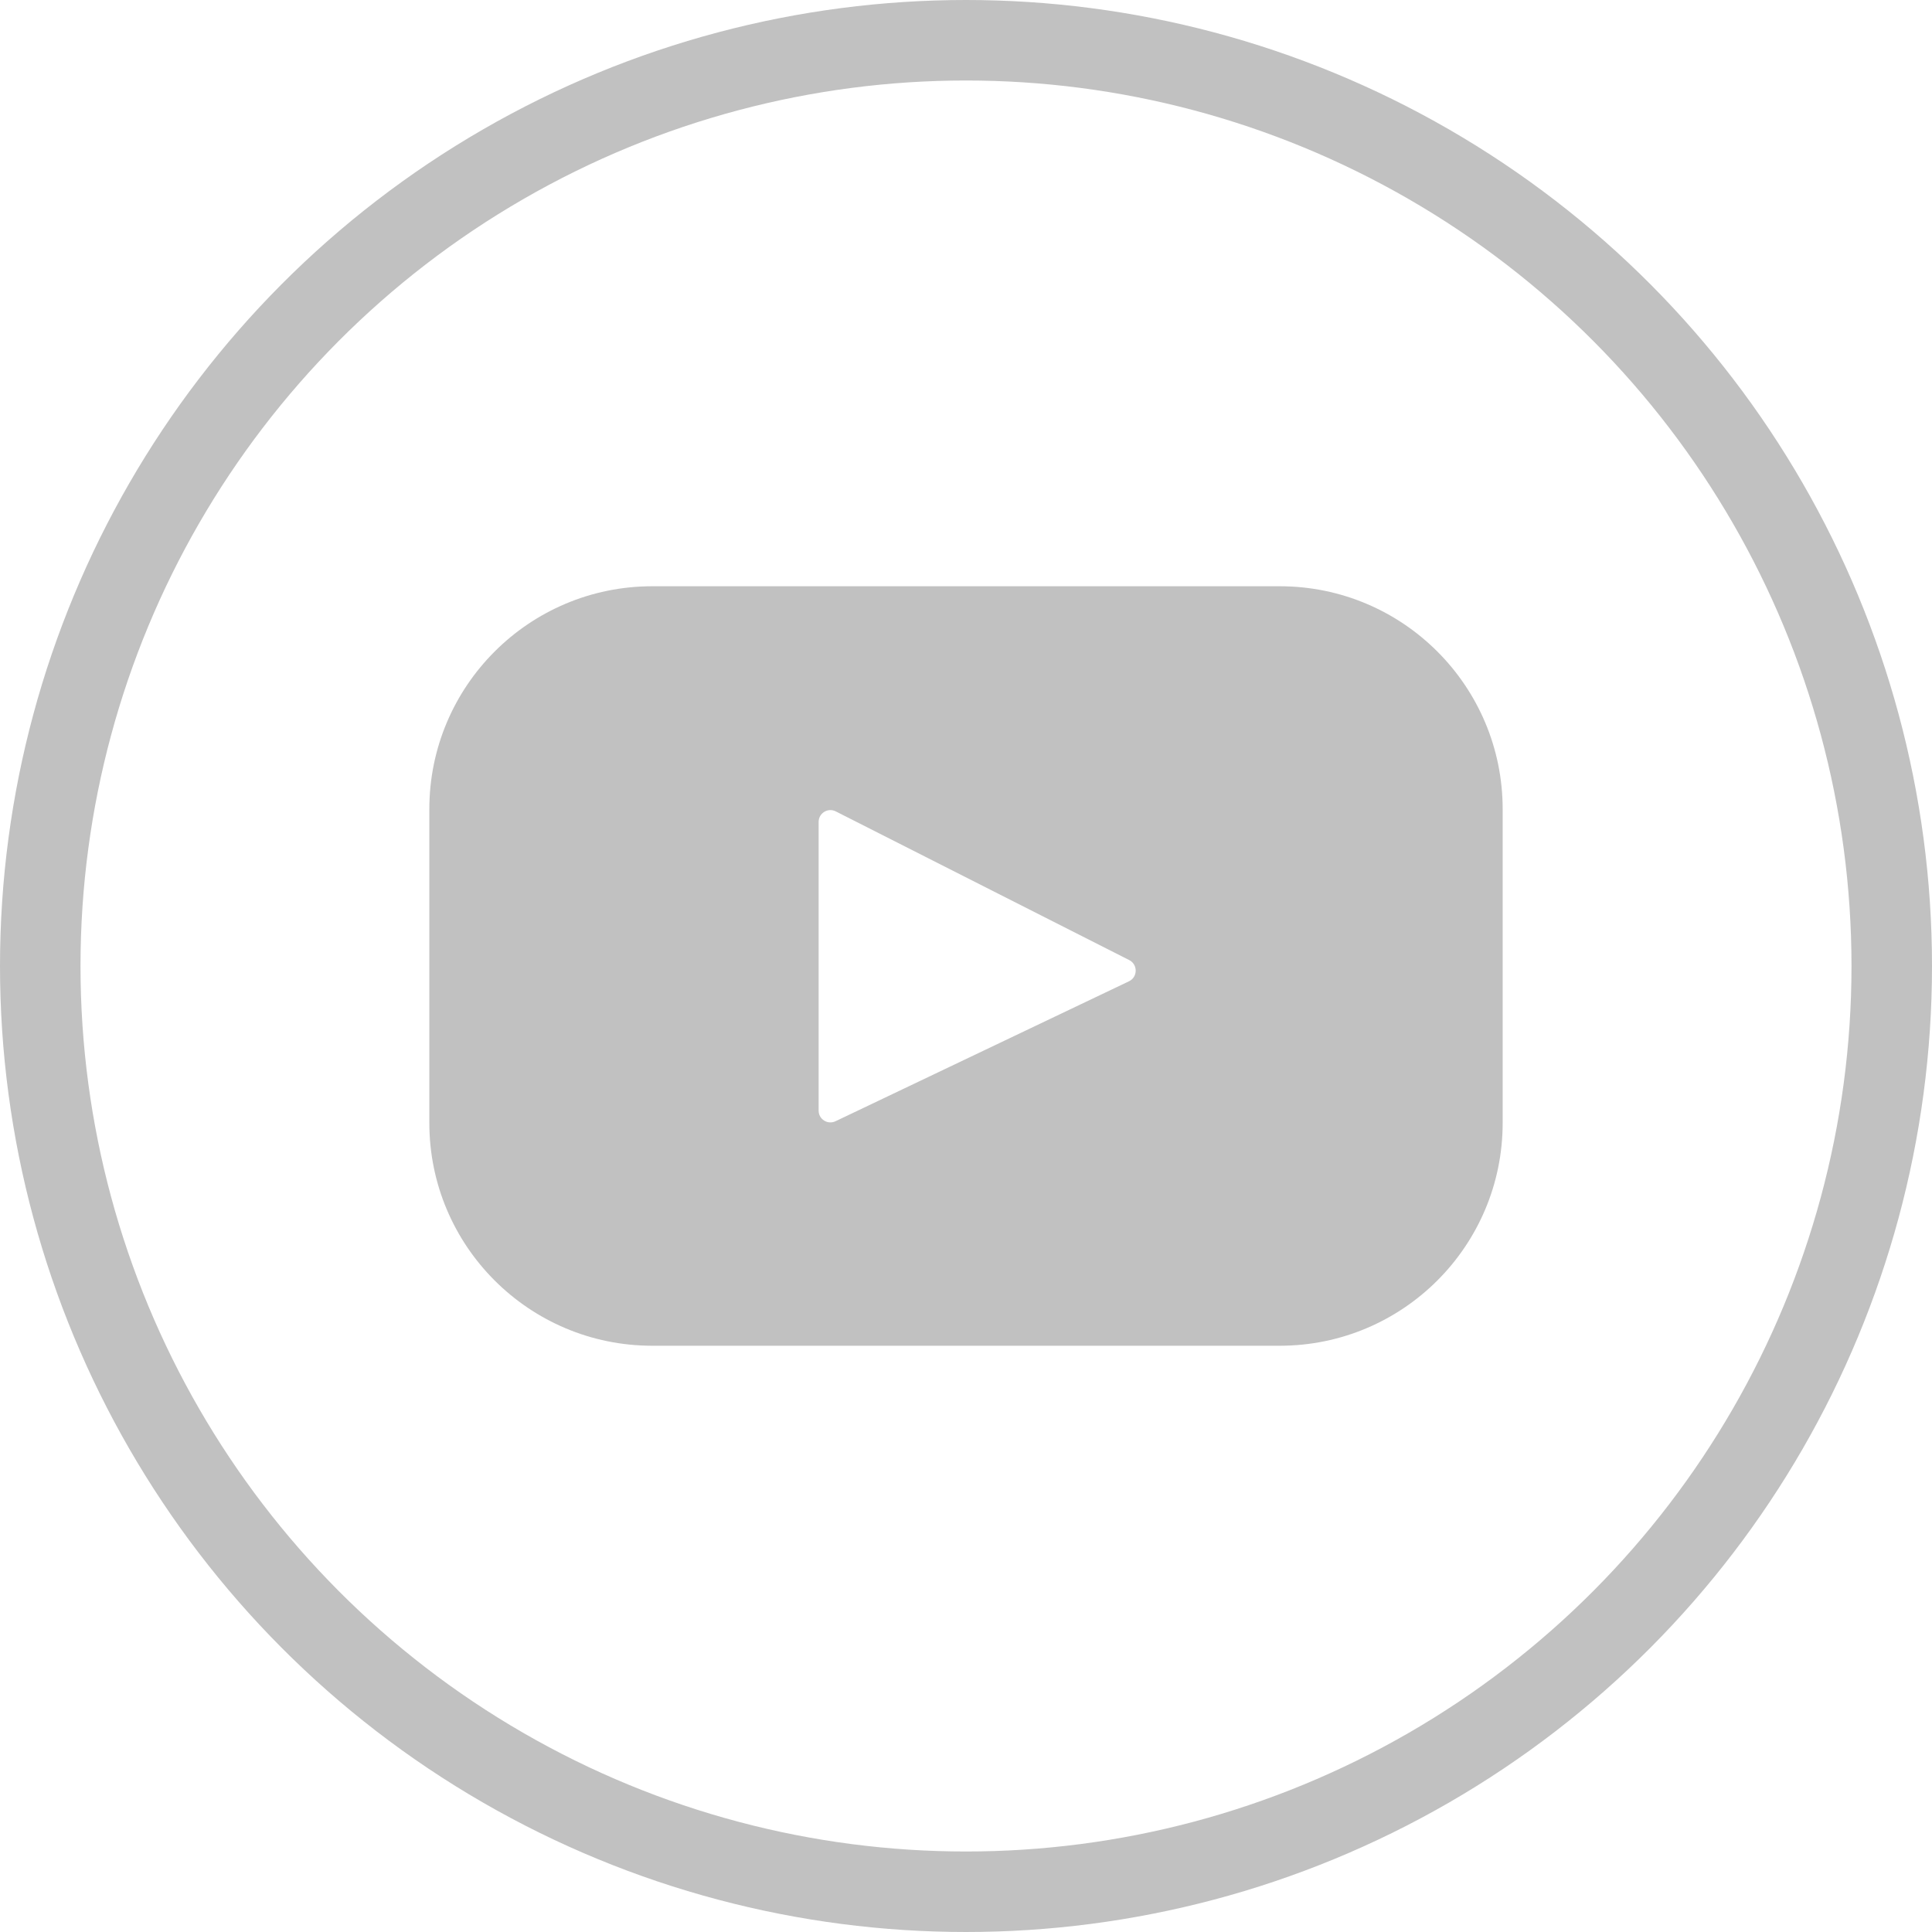
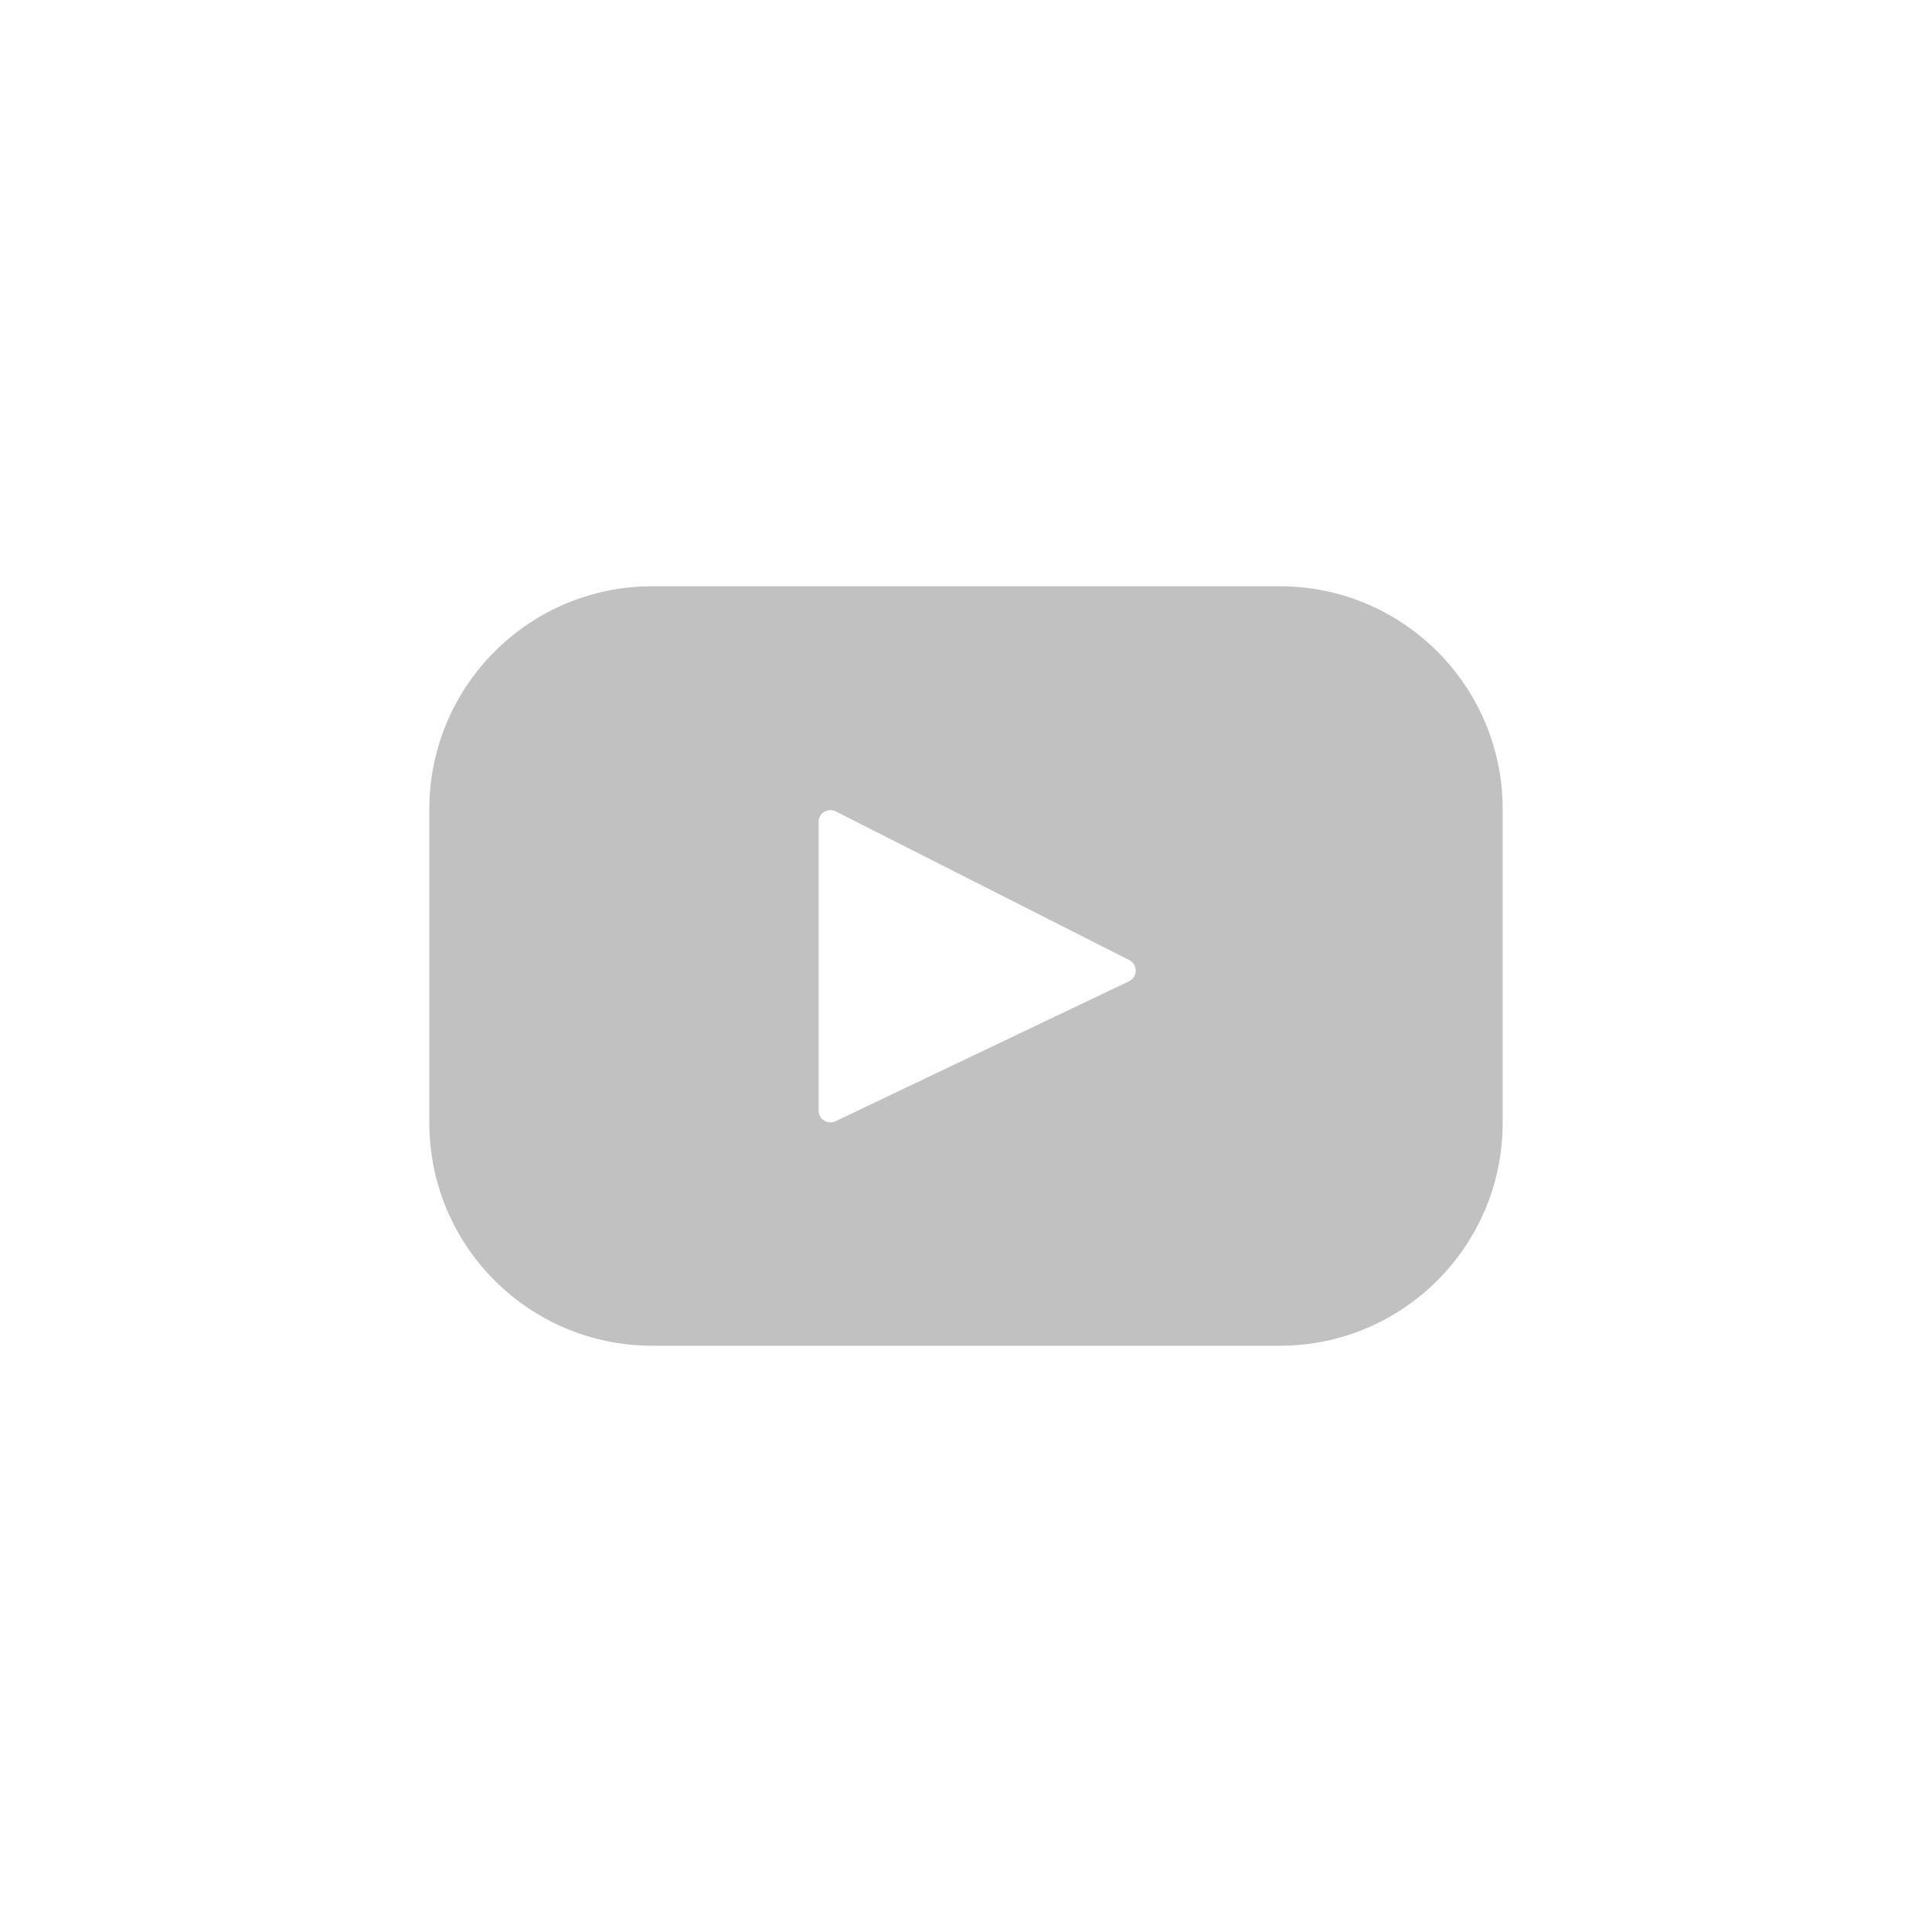
<svg xmlns="http://www.w3.org/2000/svg" width="36" height="36" viewBox="0 0 36 36" fill="none">
-   <circle cx="18" cy="18" r="17.25" stroke="#C1C1C1" stroke-width="1.5" />
  <path d="M23.846 10.924H12.154C9.86 10.924 8 12.784 8 15.078V20.923C8 23.217 9.86 25.076 12.154 25.076H23.846C26.14 25.076 28 23.217 28 20.923V15.078C28 12.784 26.14 10.924 23.846 10.924ZM21.037 18.285L15.568 20.893C15.422 20.962 15.254 20.856 15.254 20.695V15.315C15.254 15.151 15.427 15.045 15.573 15.119L21.042 17.89C21.204 17.973 21.202 18.206 21.037 18.285Z" fill="#C1C1C1" />
</svg>